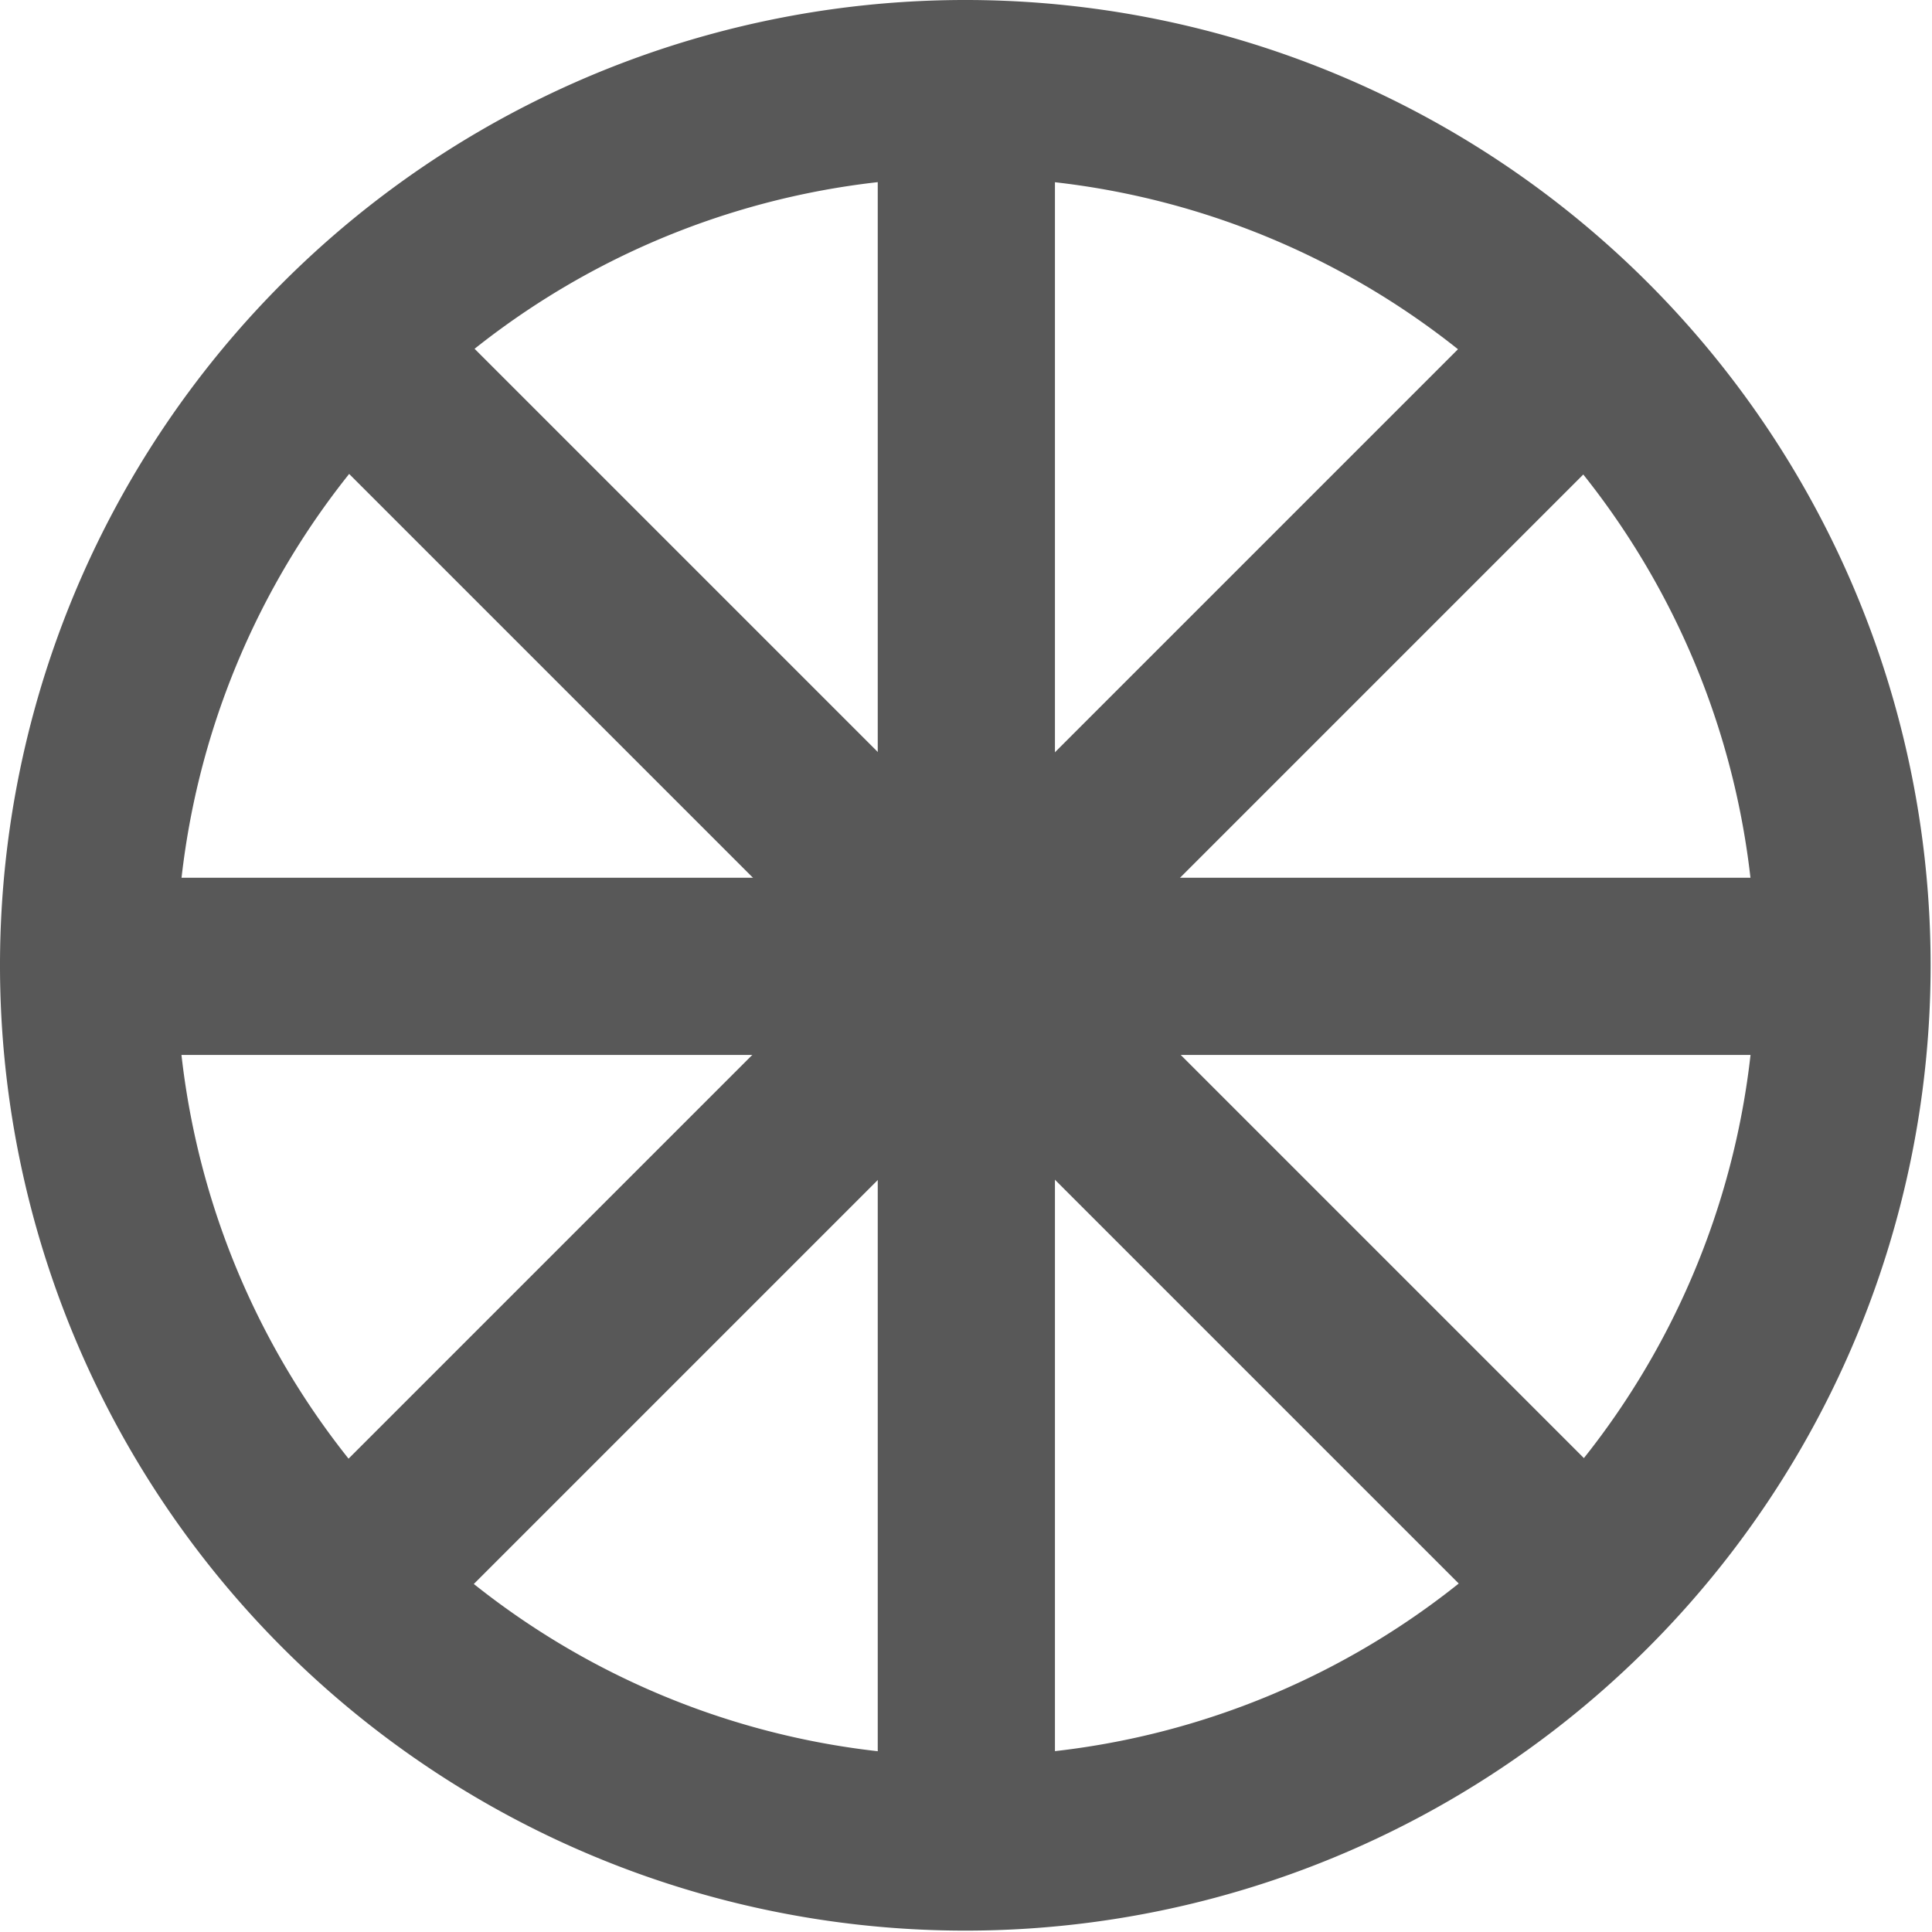
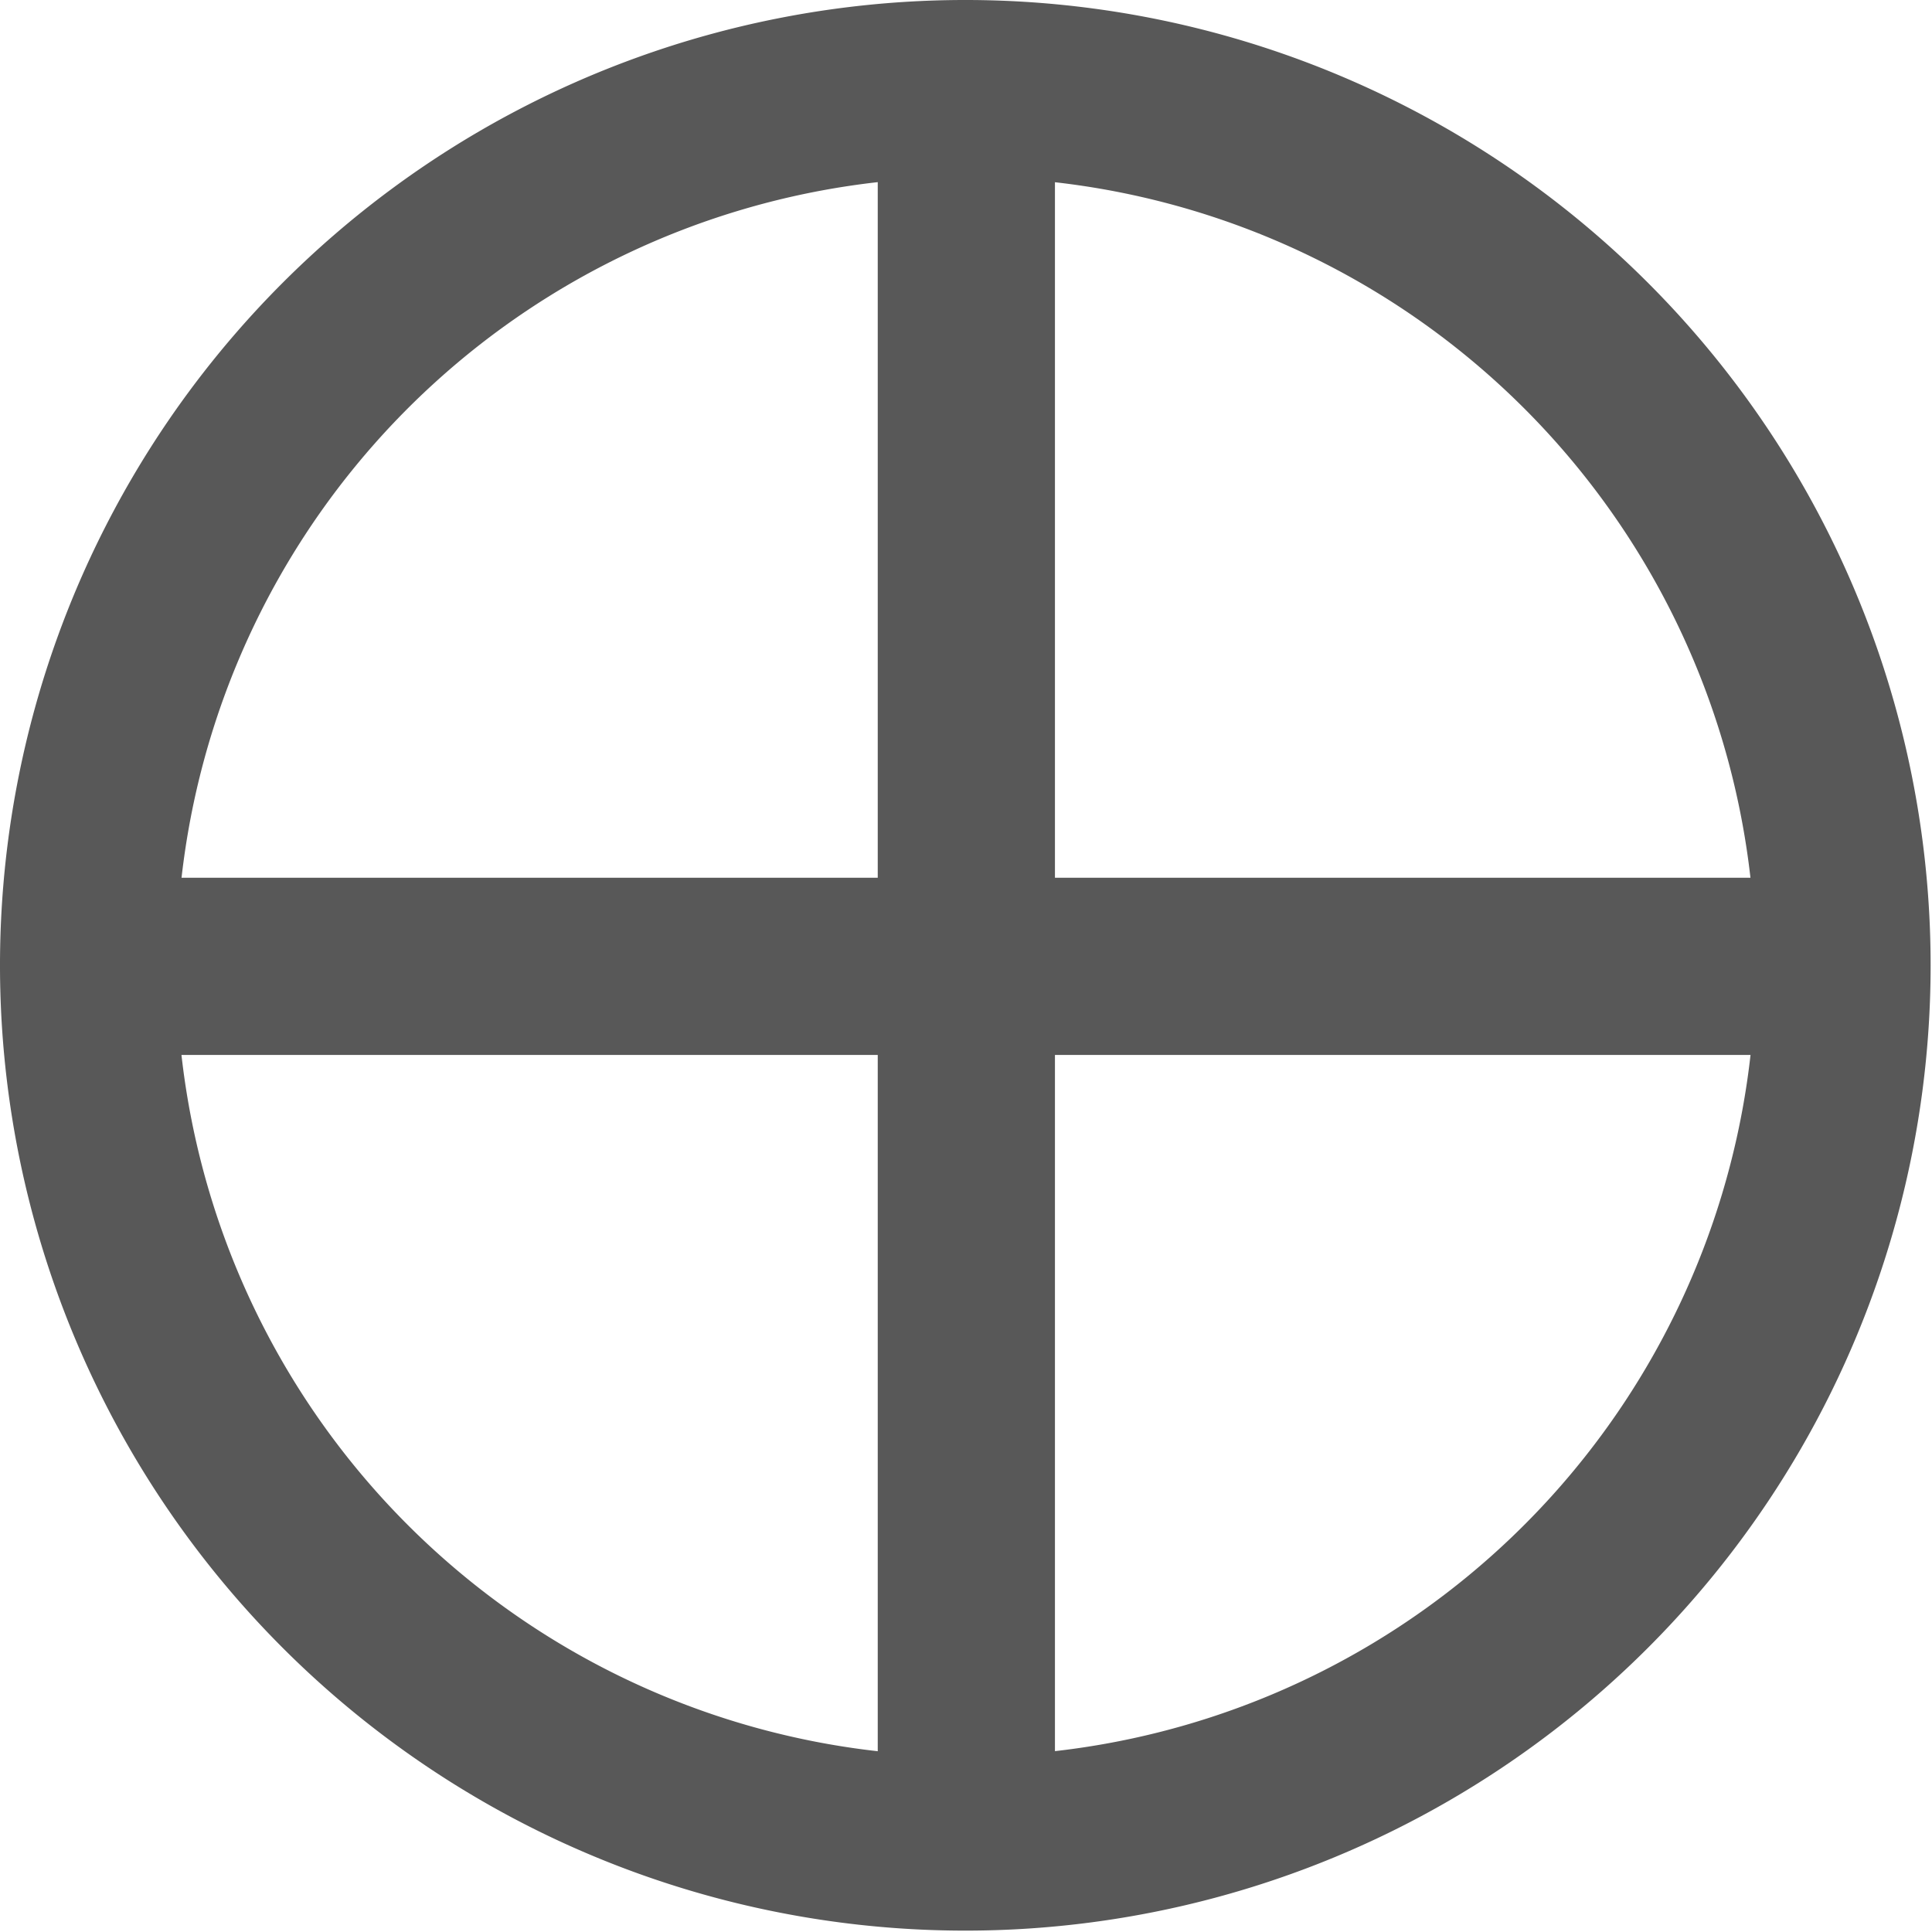
<svg xmlns="http://www.w3.org/2000/svg" viewBox="0 0 28.02 28.02">
  <g fill="#585858">
    <path d="m14 28a14 14 0 1 1 14-14 14 14 0 0 1 -14 14zm0-25.43a11.45 11.45 0 1 0 11.46 11.43 11.45 11.45 0 0 0 -11.46-11.43z" />
    <path d="m12.73 1.28h2.57v25.46h-2.57z" />
-     <path d="m1.28 12.73h25.46v2.57h-25.46z" transform="matrix(.707 -.707 .707 .707 -5.8 14.01)" />
-     <path d="m1.28 12.73h25.46v2.57h-25.46z" />
-     <path d="m12.73 1.28h2.57v25.46h-2.57z" transform="matrix(.707 -.707 .707 .707 -5.8 14.01)" />
+     <path d="m1.28 12.73h25.46v2.57h-25.46" />
  </g>
</svg>